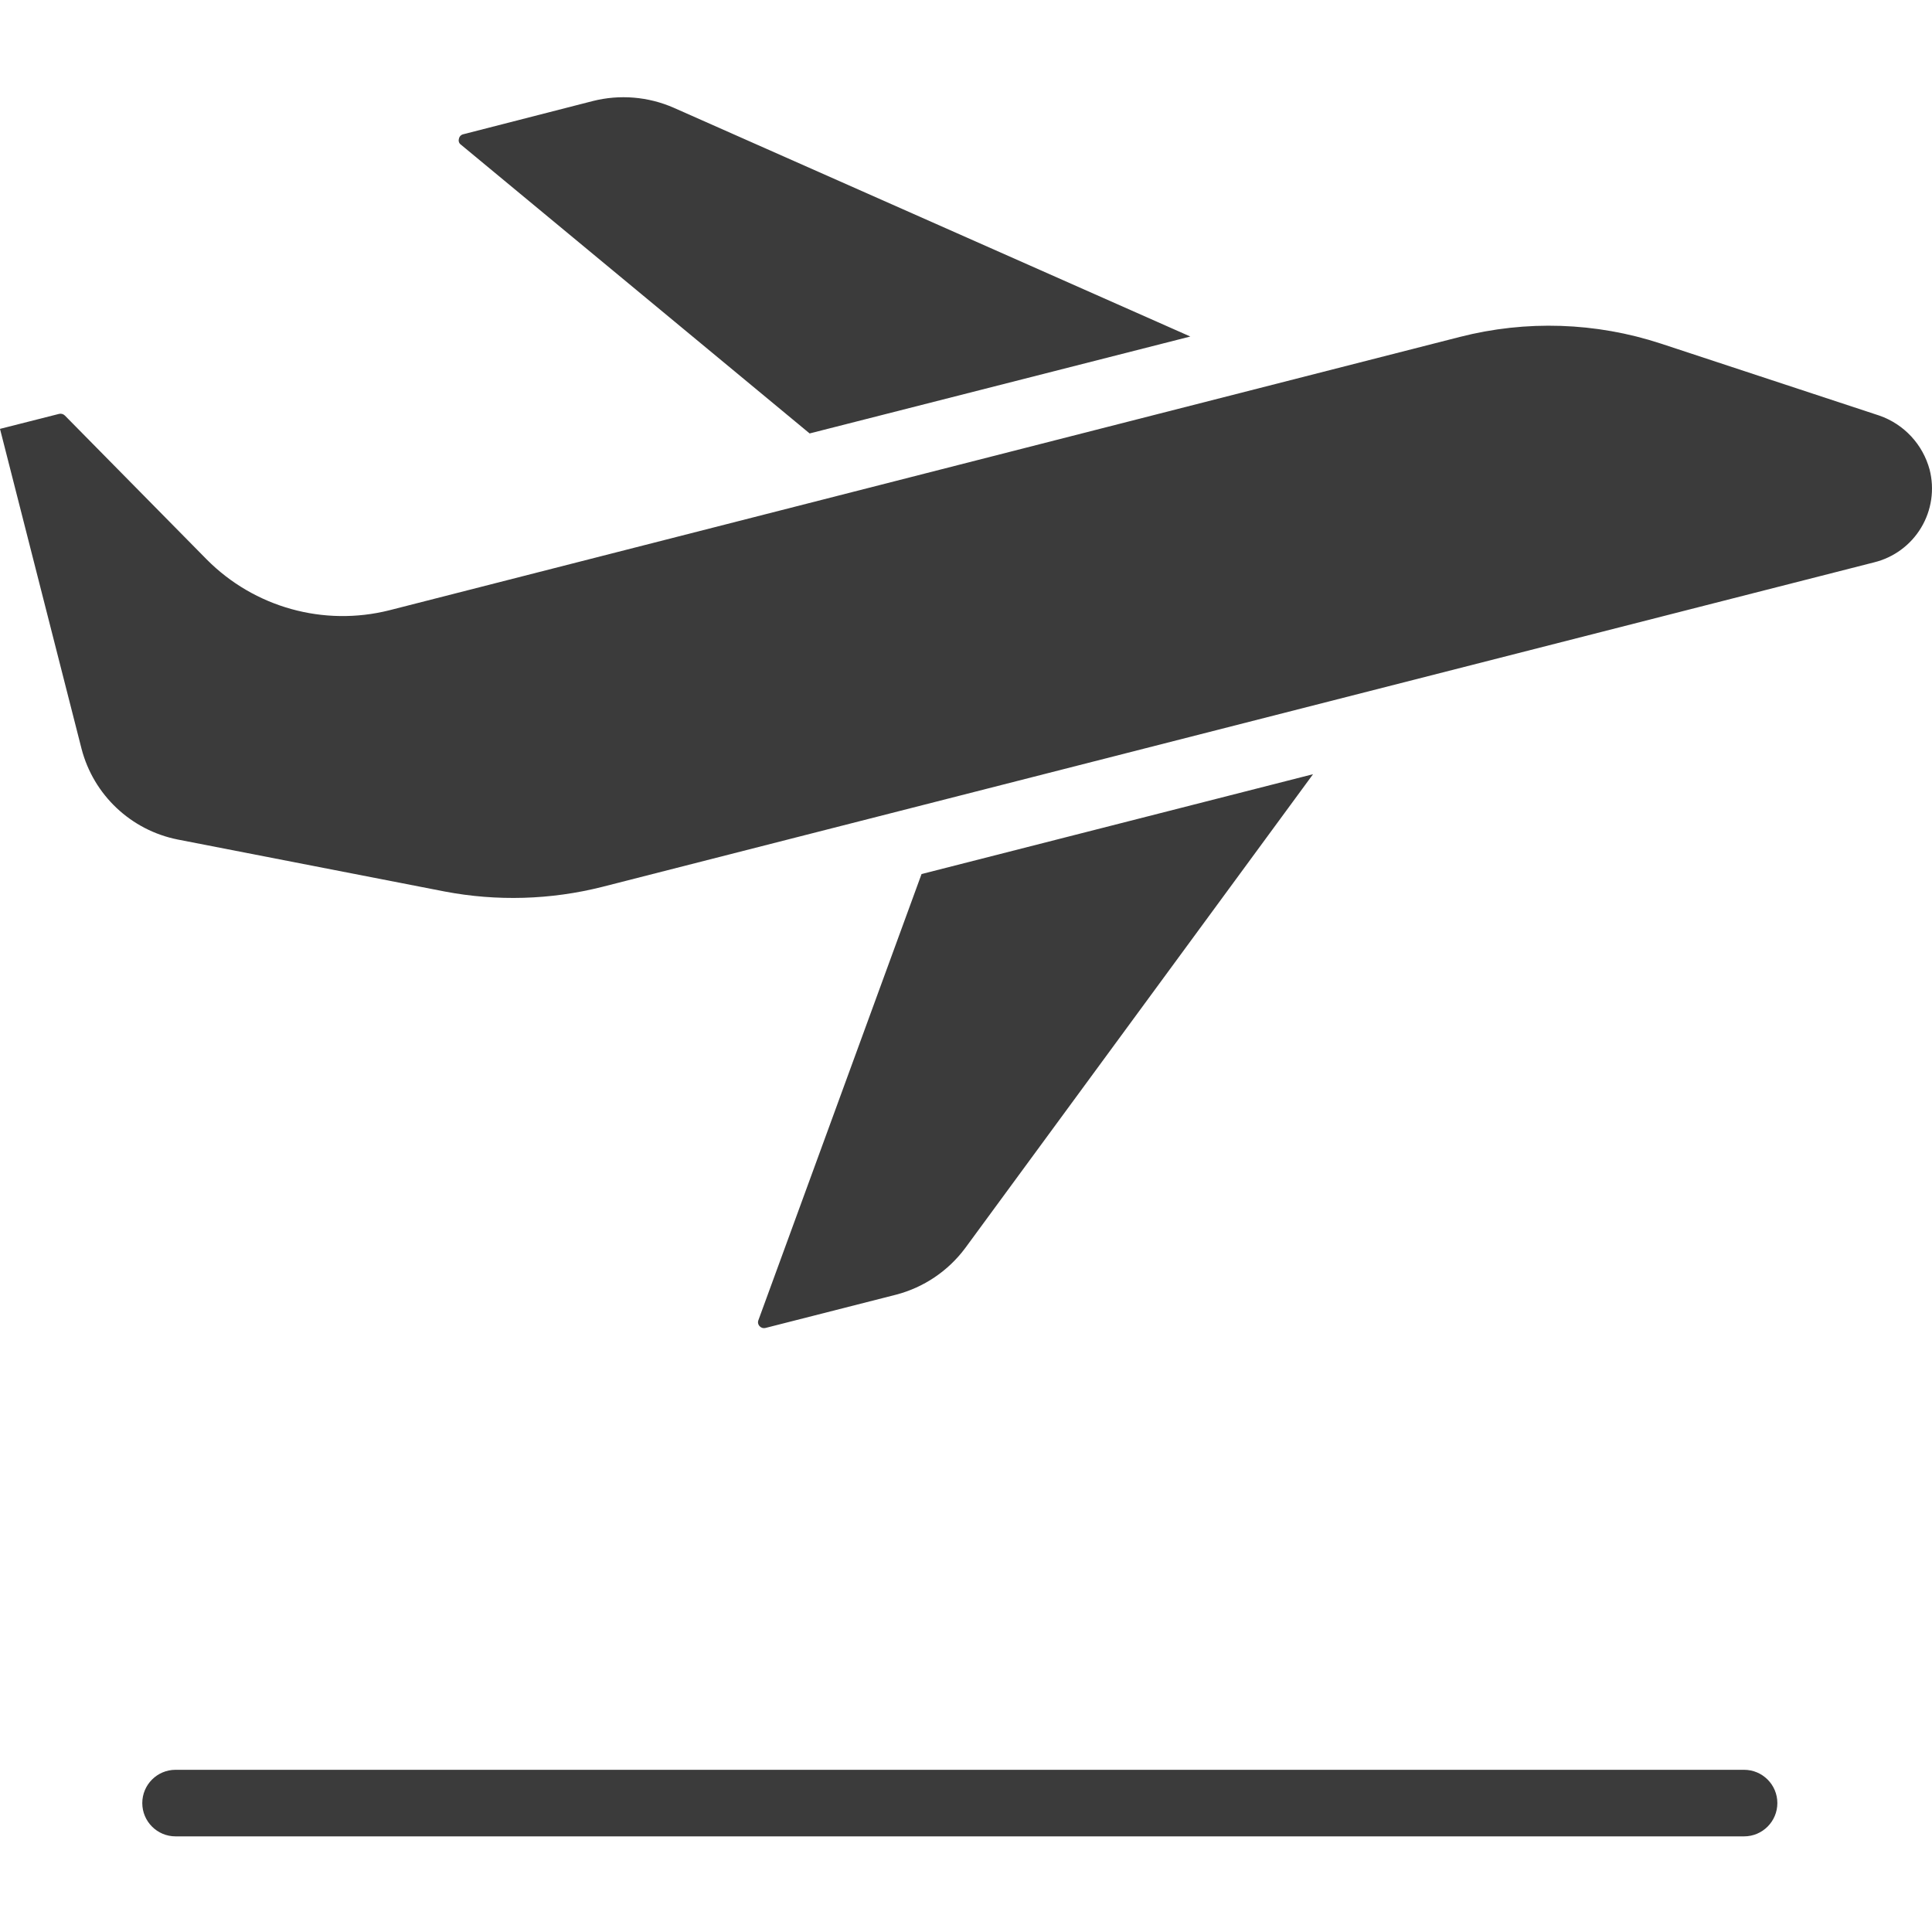
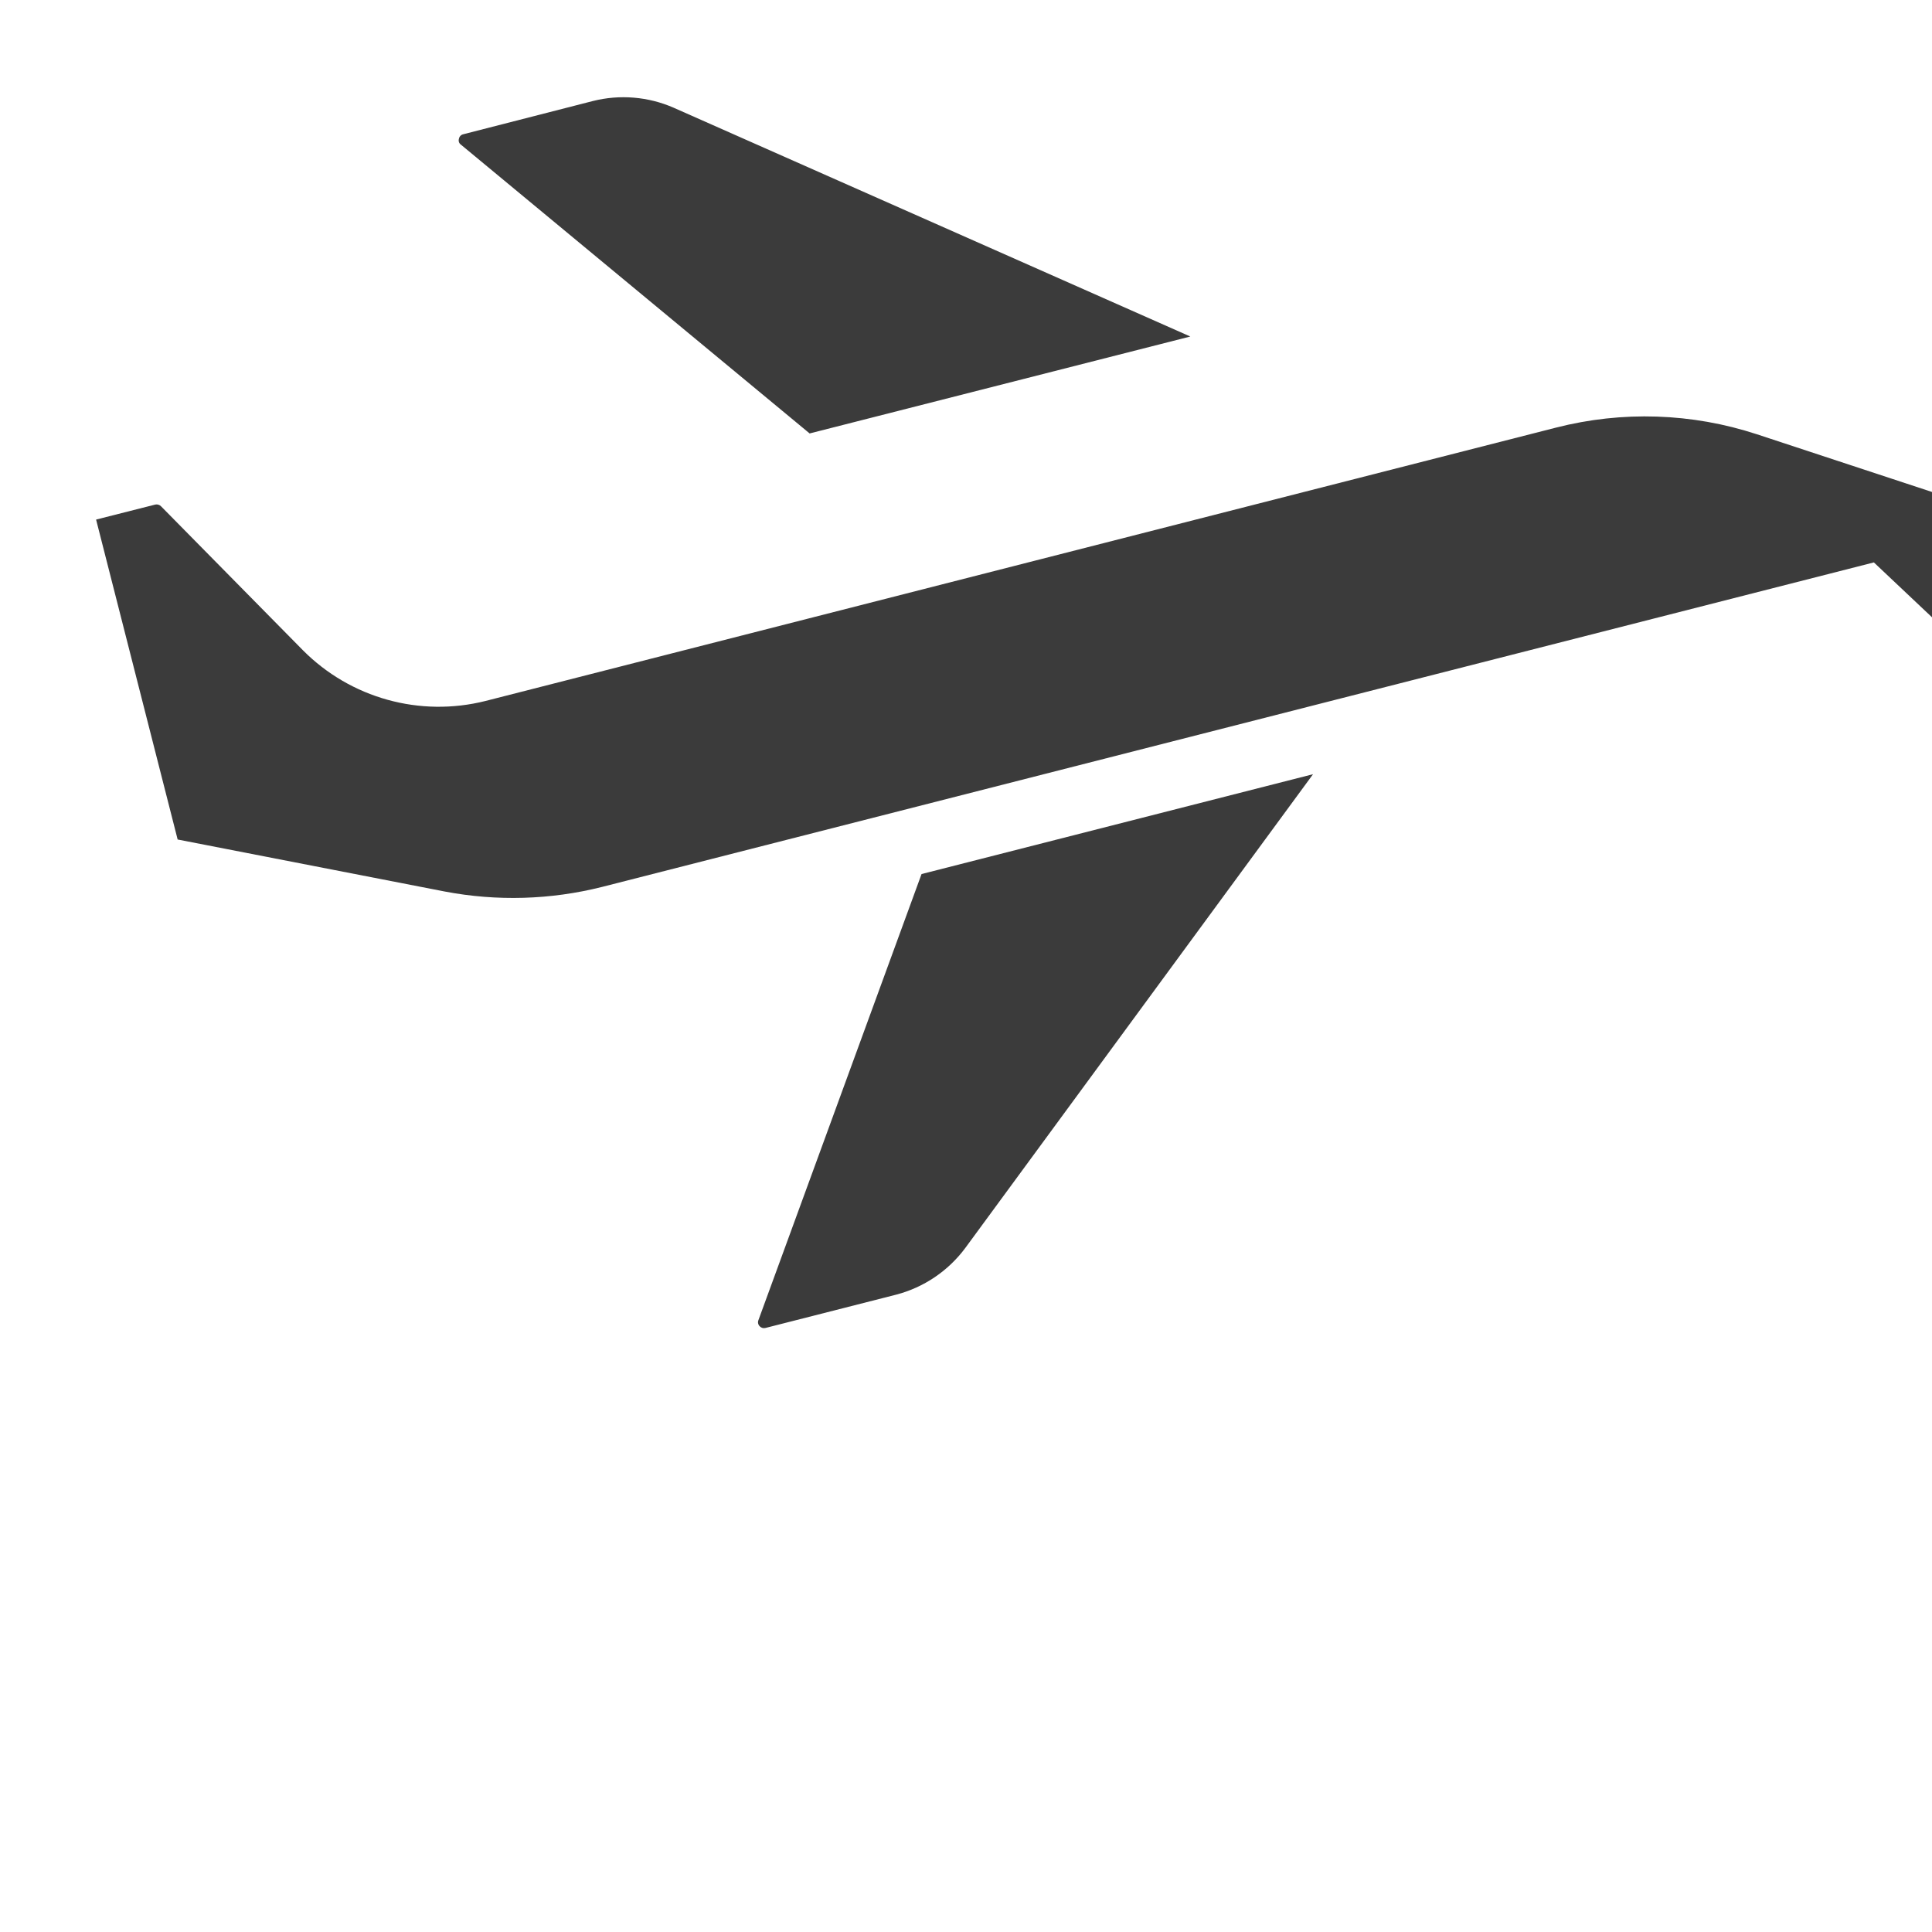
<svg xmlns="http://www.w3.org/2000/svg" height="512px" viewBox="0 -23 464.37 464" width="512px">
-   <path d="m110.801 11.598c-.457-.305-.66-.875-.5-1.398.086-.535.477-.965 1-1.102l31.199-8c6.465-1.629 13.289-1.066 19.398 1.602l124.203 55-91.5 23.297zm121.199 265.199c-4.102 5.512-9.957 9.461-16.602 11.199l-31.398 8c-.504.137-1.043-.016-1.398-.398-.398-.391-.52-.984-.301-1.5l39.199-107.199 94.102-24zm218.398-164.801-305.699 78c-12.371 3.113-25.27 3.488-37.801 1.102l-64.199-12.5c-11.238-2.242-20.211-10.711-23.098-21.801l-19.602-76.898 14.199-3.602c.504-.121 1.035.031 1.402.402l34.098 34.598c11.453 11.531 28.141 16.168 43.902 12.199l257.297-65.699c15.926-4.078 32.684-3.523 48.301 1.602l52.5 17.301c5.938 2.059 10.469 6.93 12.102 13 1.211 4.734.477 9.758-2.043 13.949-2.516 4.188-6.609 7.195-11.359 8.348zm0 0" fill="#3b3b3b" />
-   <path d="m419.199 418.199h-377c-4.418 0-8-3.582-8-8s3.582-8 8-8h377c4.418 0 8 3.582 8 8s-3.582 8-8 8zm0 0" fill="#3b3b3b" />
+   <path d="m110.801 11.598c-.457-.305-.66-.875-.5-1.398.086-.535.477-.965 1-1.102l31.199-8c6.465-1.629 13.289-1.066 19.398 1.602l124.203 55-91.5 23.297zm121.199 265.199c-4.102 5.512-9.957 9.461-16.602 11.199l-31.398 8c-.504.137-1.043-.016-1.398-.398-.398-.391-.52-.984-.301-1.5l39.199-107.199 94.102-24zm218.398-164.801-305.699 78c-12.371 3.113-25.27 3.488-37.801 1.102l-64.199-12.5l-19.602-76.898 14.199-3.602c.504-.121 1.035.031 1.402.402l34.098 34.598c11.453 11.531 28.141 16.168 43.902 12.199l257.297-65.699c15.926-4.078 32.684-3.523 48.301 1.602l52.5 17.301c5.938 2.059 10.469 6.93 12.102 13 1.211 4.734.477 9.758-2.043 13.949-2.516 4.188-6.609 7.195-11.359 8.348zm0 0" fill="#3b3b3b" />
</svg>